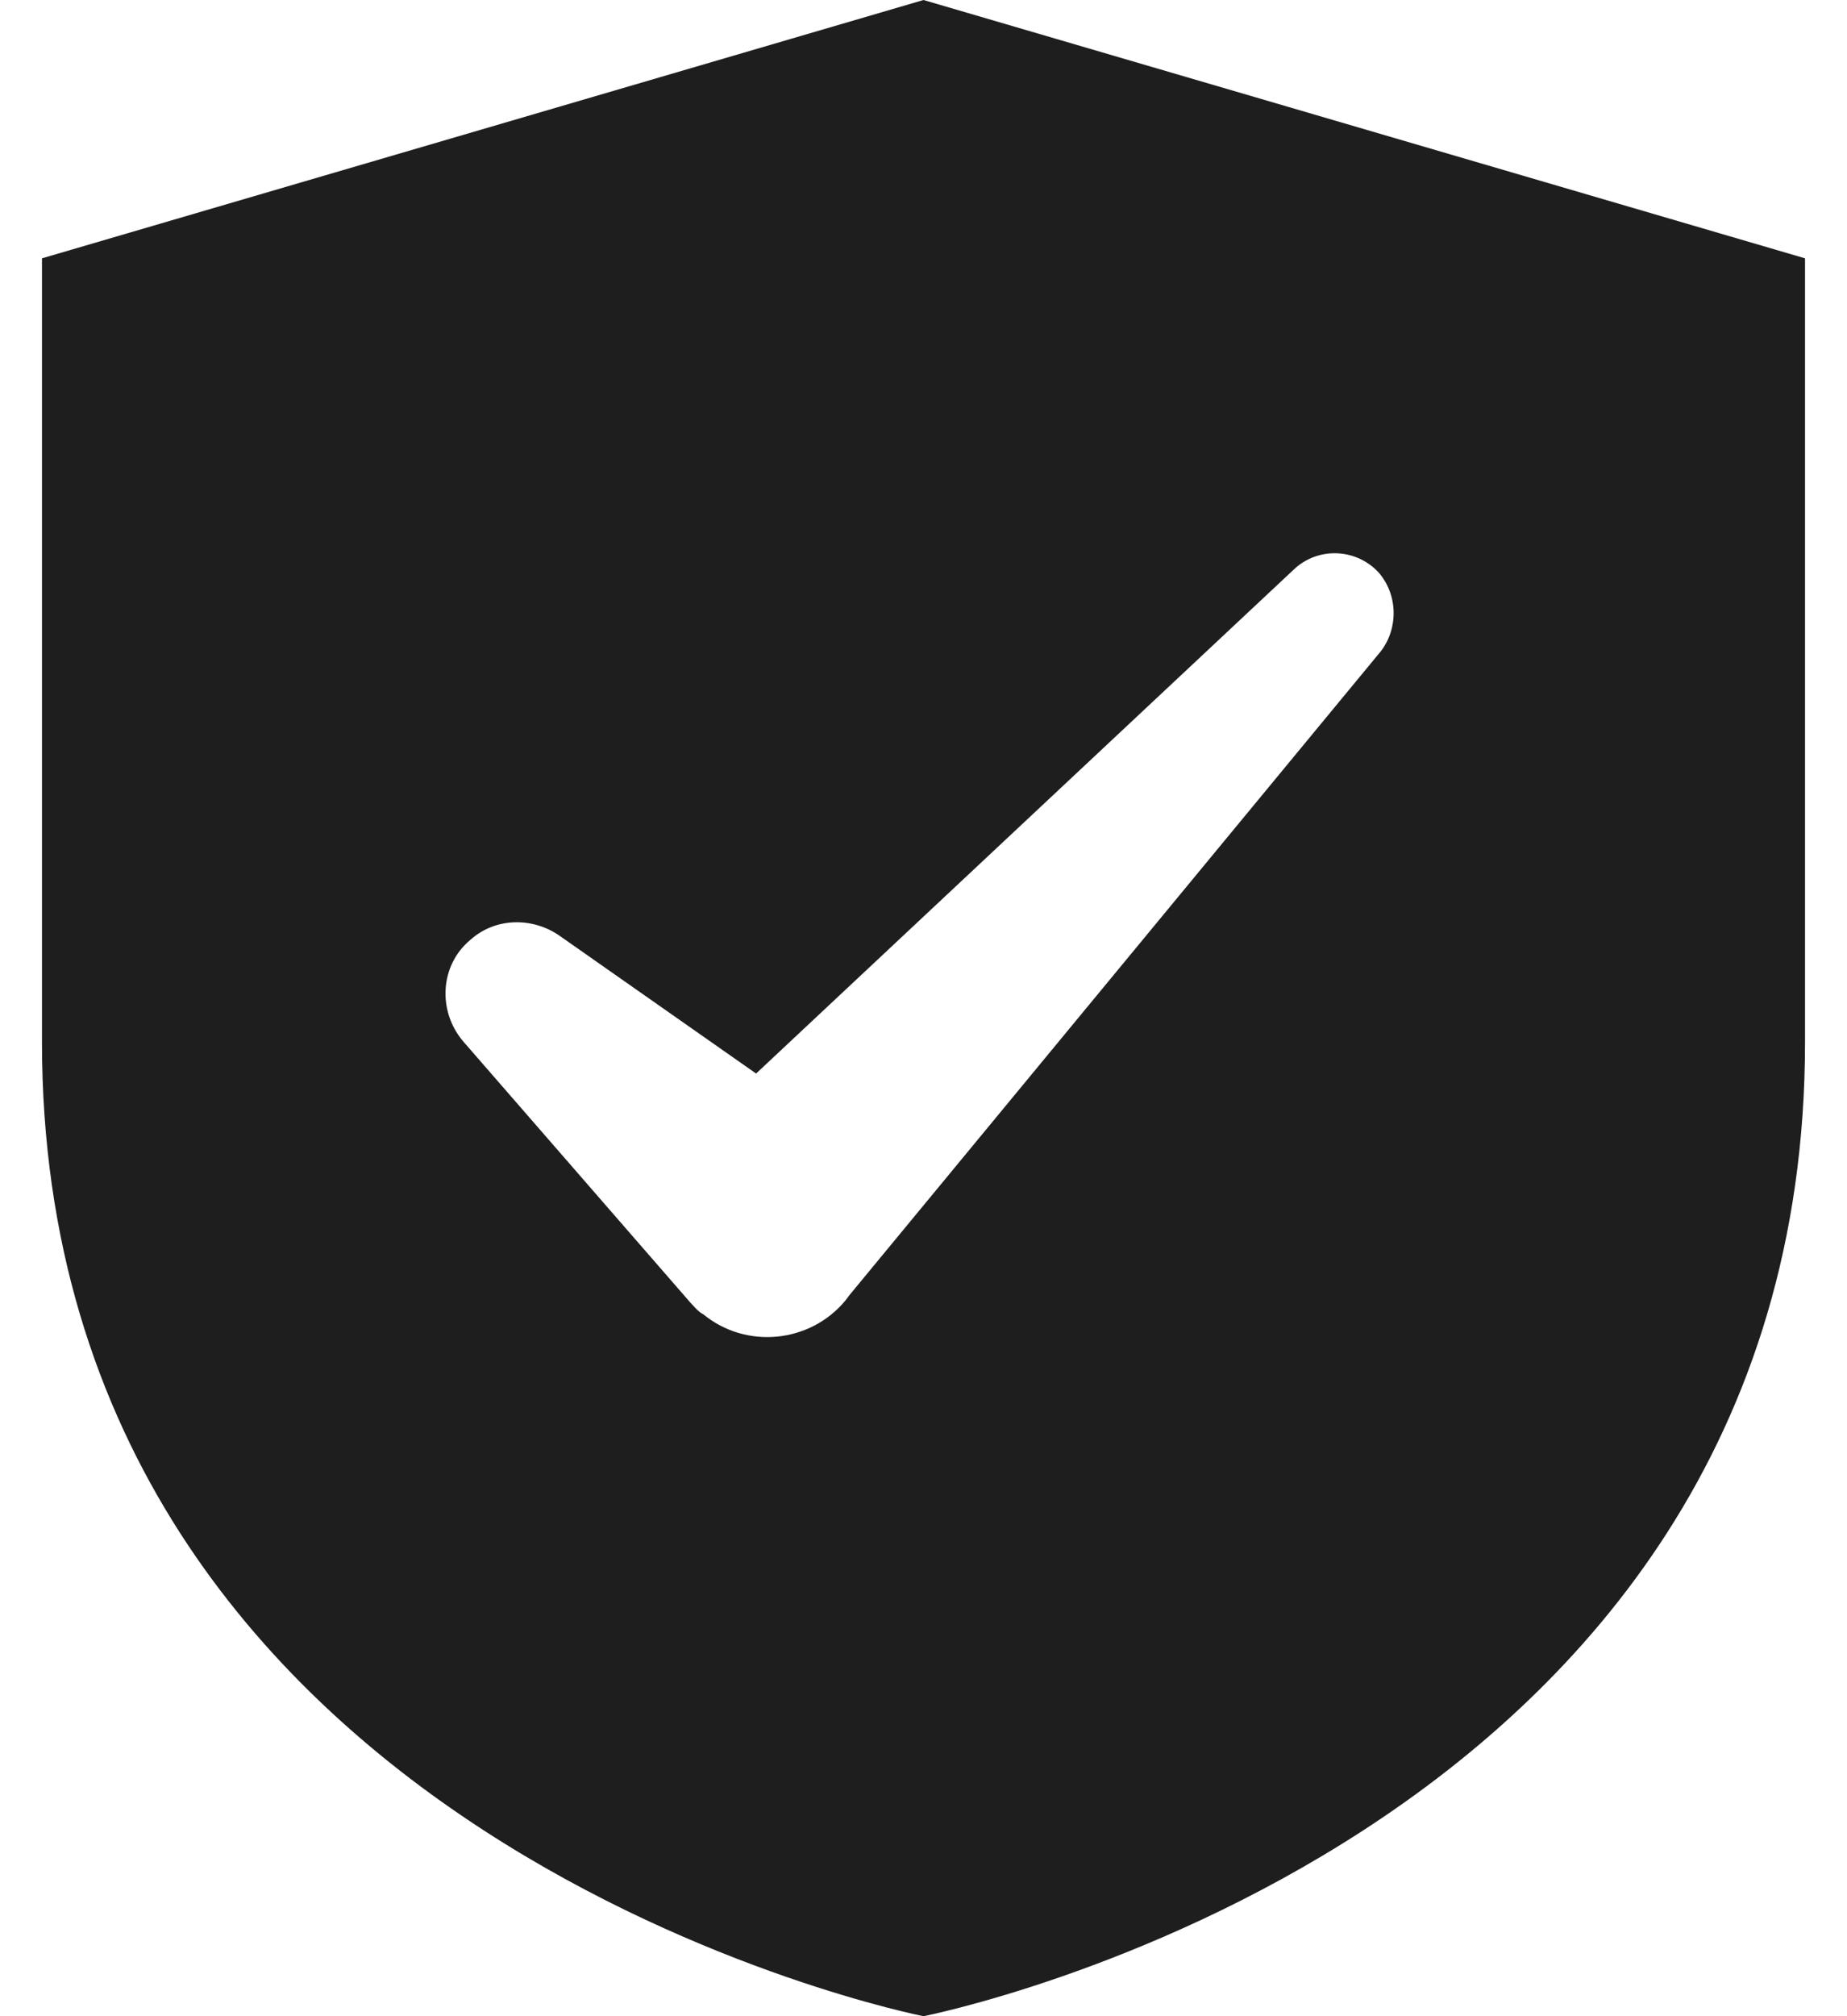
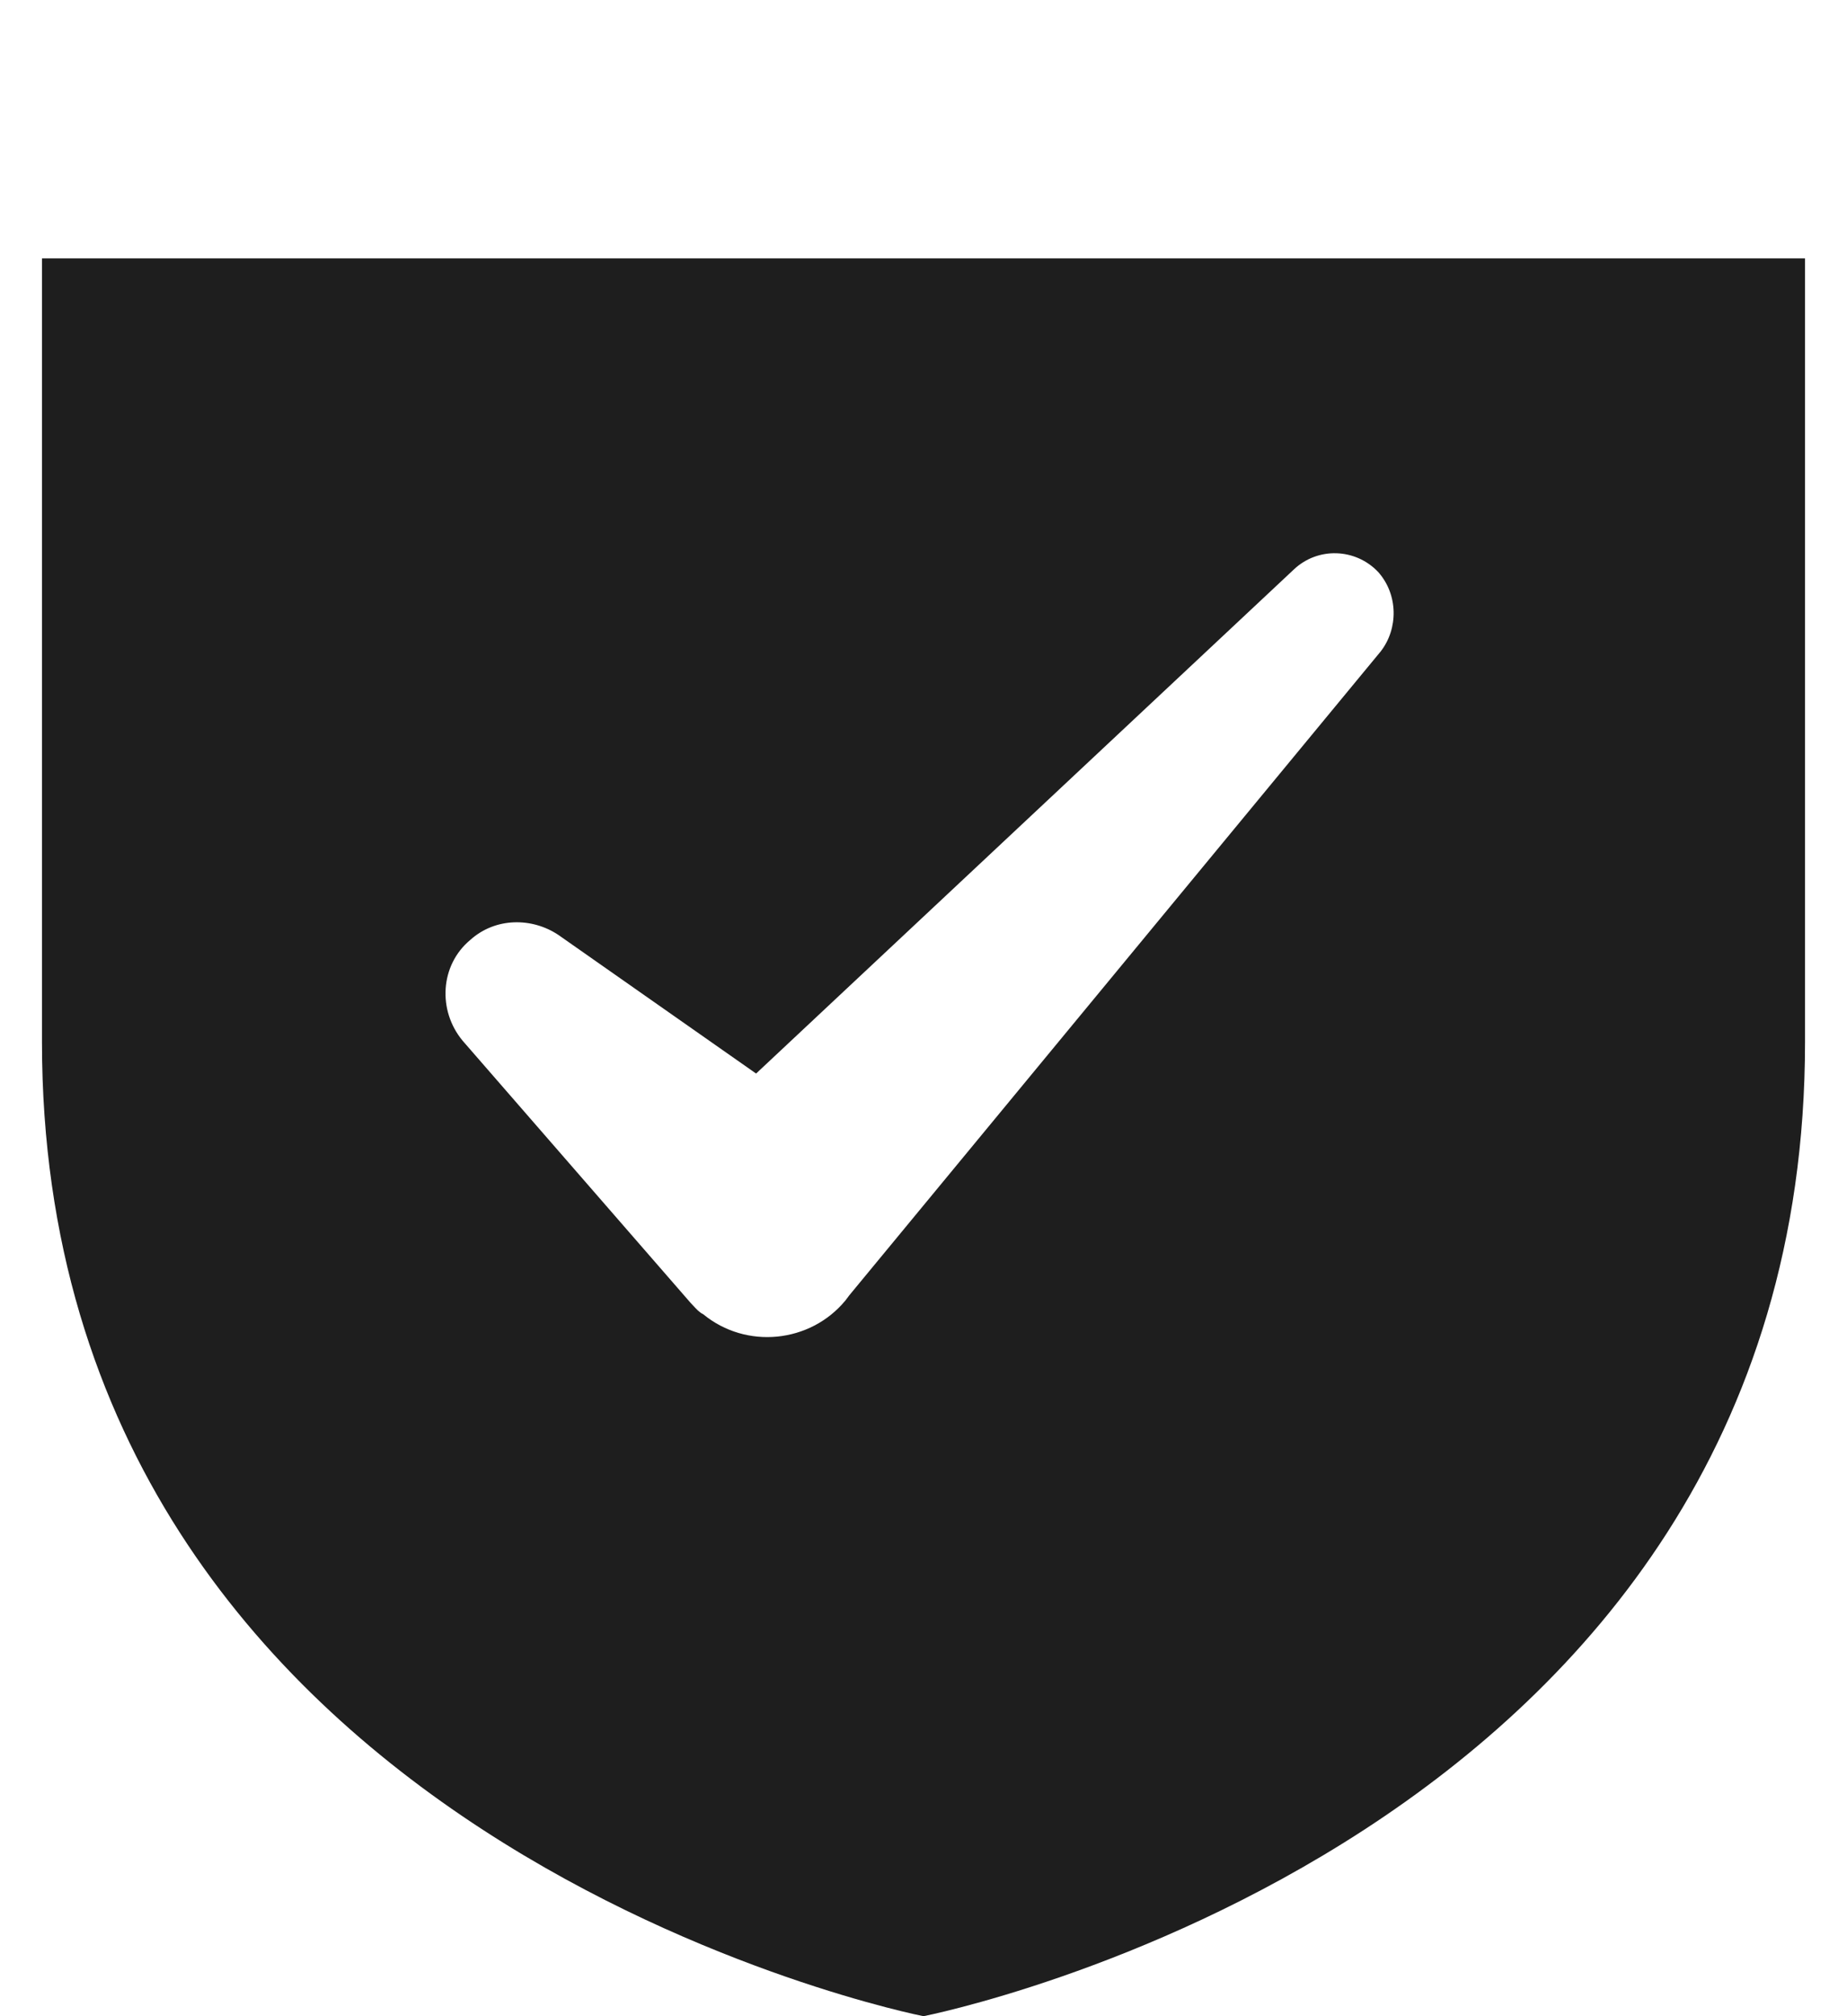
<svg xmlns="http://www.w3.org/2000/svg" width="22" height="24" viewBox="0 0 22 24" fill="none">
-   <path fill-rule="evenodd" clip-rule="evenodd" d="M0.5 3.075V12.405C0.5 21.945 11 24 11 24C11 24 21.5 21.945 21.5 12.405V3.075L11 0L0.5 3.075ZM15.411 6.779C15.696 6.509 16.146 6.524 16.416 6.809C16.656 7.079 16.656 7.484 16.446 7.754L10.116 15.419L10.071 15.479C9.651 15.989 8.886 16.064 8.376 15.644C8.33 15.622 8.294 15.582 8.259 15.544C8.248 15.532 8.237 15.52 8.226 15.509L5.511 12.389C5.211 12.029 5.241 11.489 5.601 11.189C5.901 10.919 6.336 10.919 6.651 11.129L9.006 12.779L15.411 6.779Z" fill="#1E1E1E" />
+   <path fill-rule="evenodd" clip-rule="evenodd" d="M0.5 3.075V12.405C0.5 21.945 11 24 11 24C11 24 21.5 21.945 21.5 12.405V3.075L0.5 3.075ZM15.411 6.779C15.696 6.509 16.146 6.524 16.416 6.809C16.656 7.079 16.656 7.484 16.446 7.754L10.116 15.419L10.071 15.479C9.651 15.989 8.886 16.064 8.376 15.644C8.33 15.622 8.294 15.582 8.259 15.544C8.248 15.532 8.237 15.52 8.226 15.509L5.511 12.389C5.211 12.029 5.241 11.489 5.601 11.189C5.901 10.919 6.336 10.919 6.651 11.129L9.006 12.779L15.411 6.779Z" fill="#1E1E1E" />
</svg>